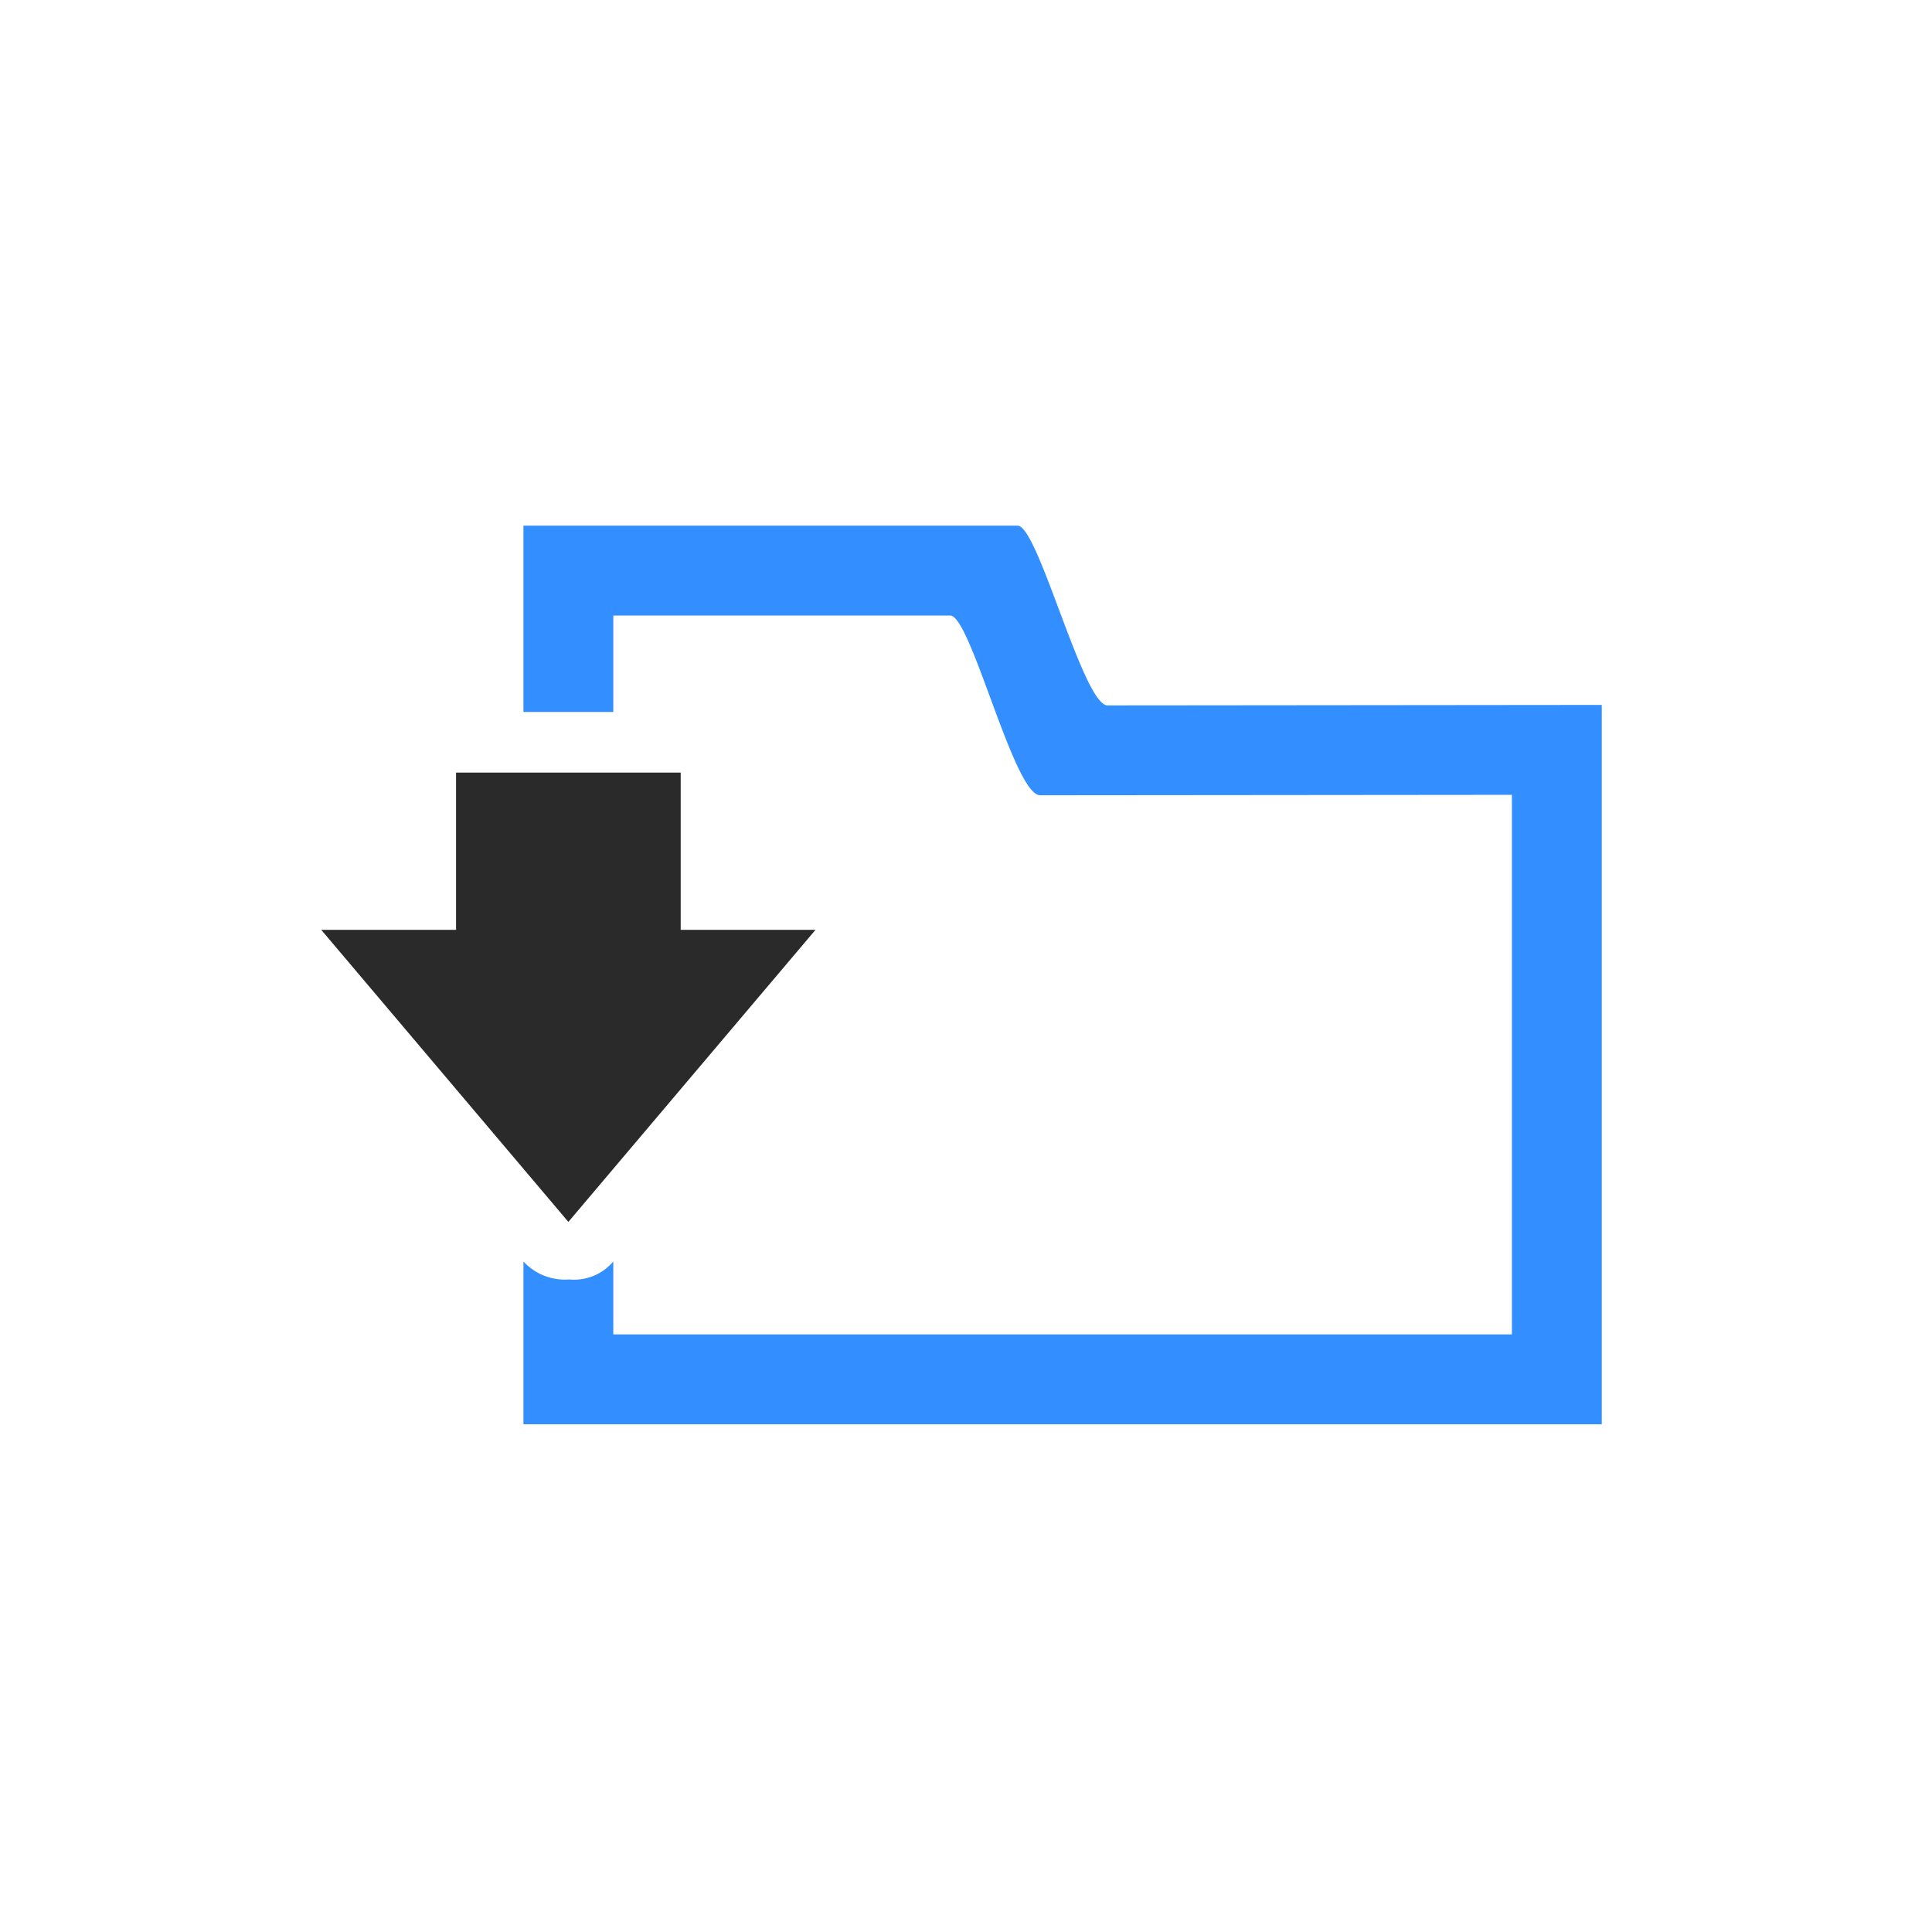
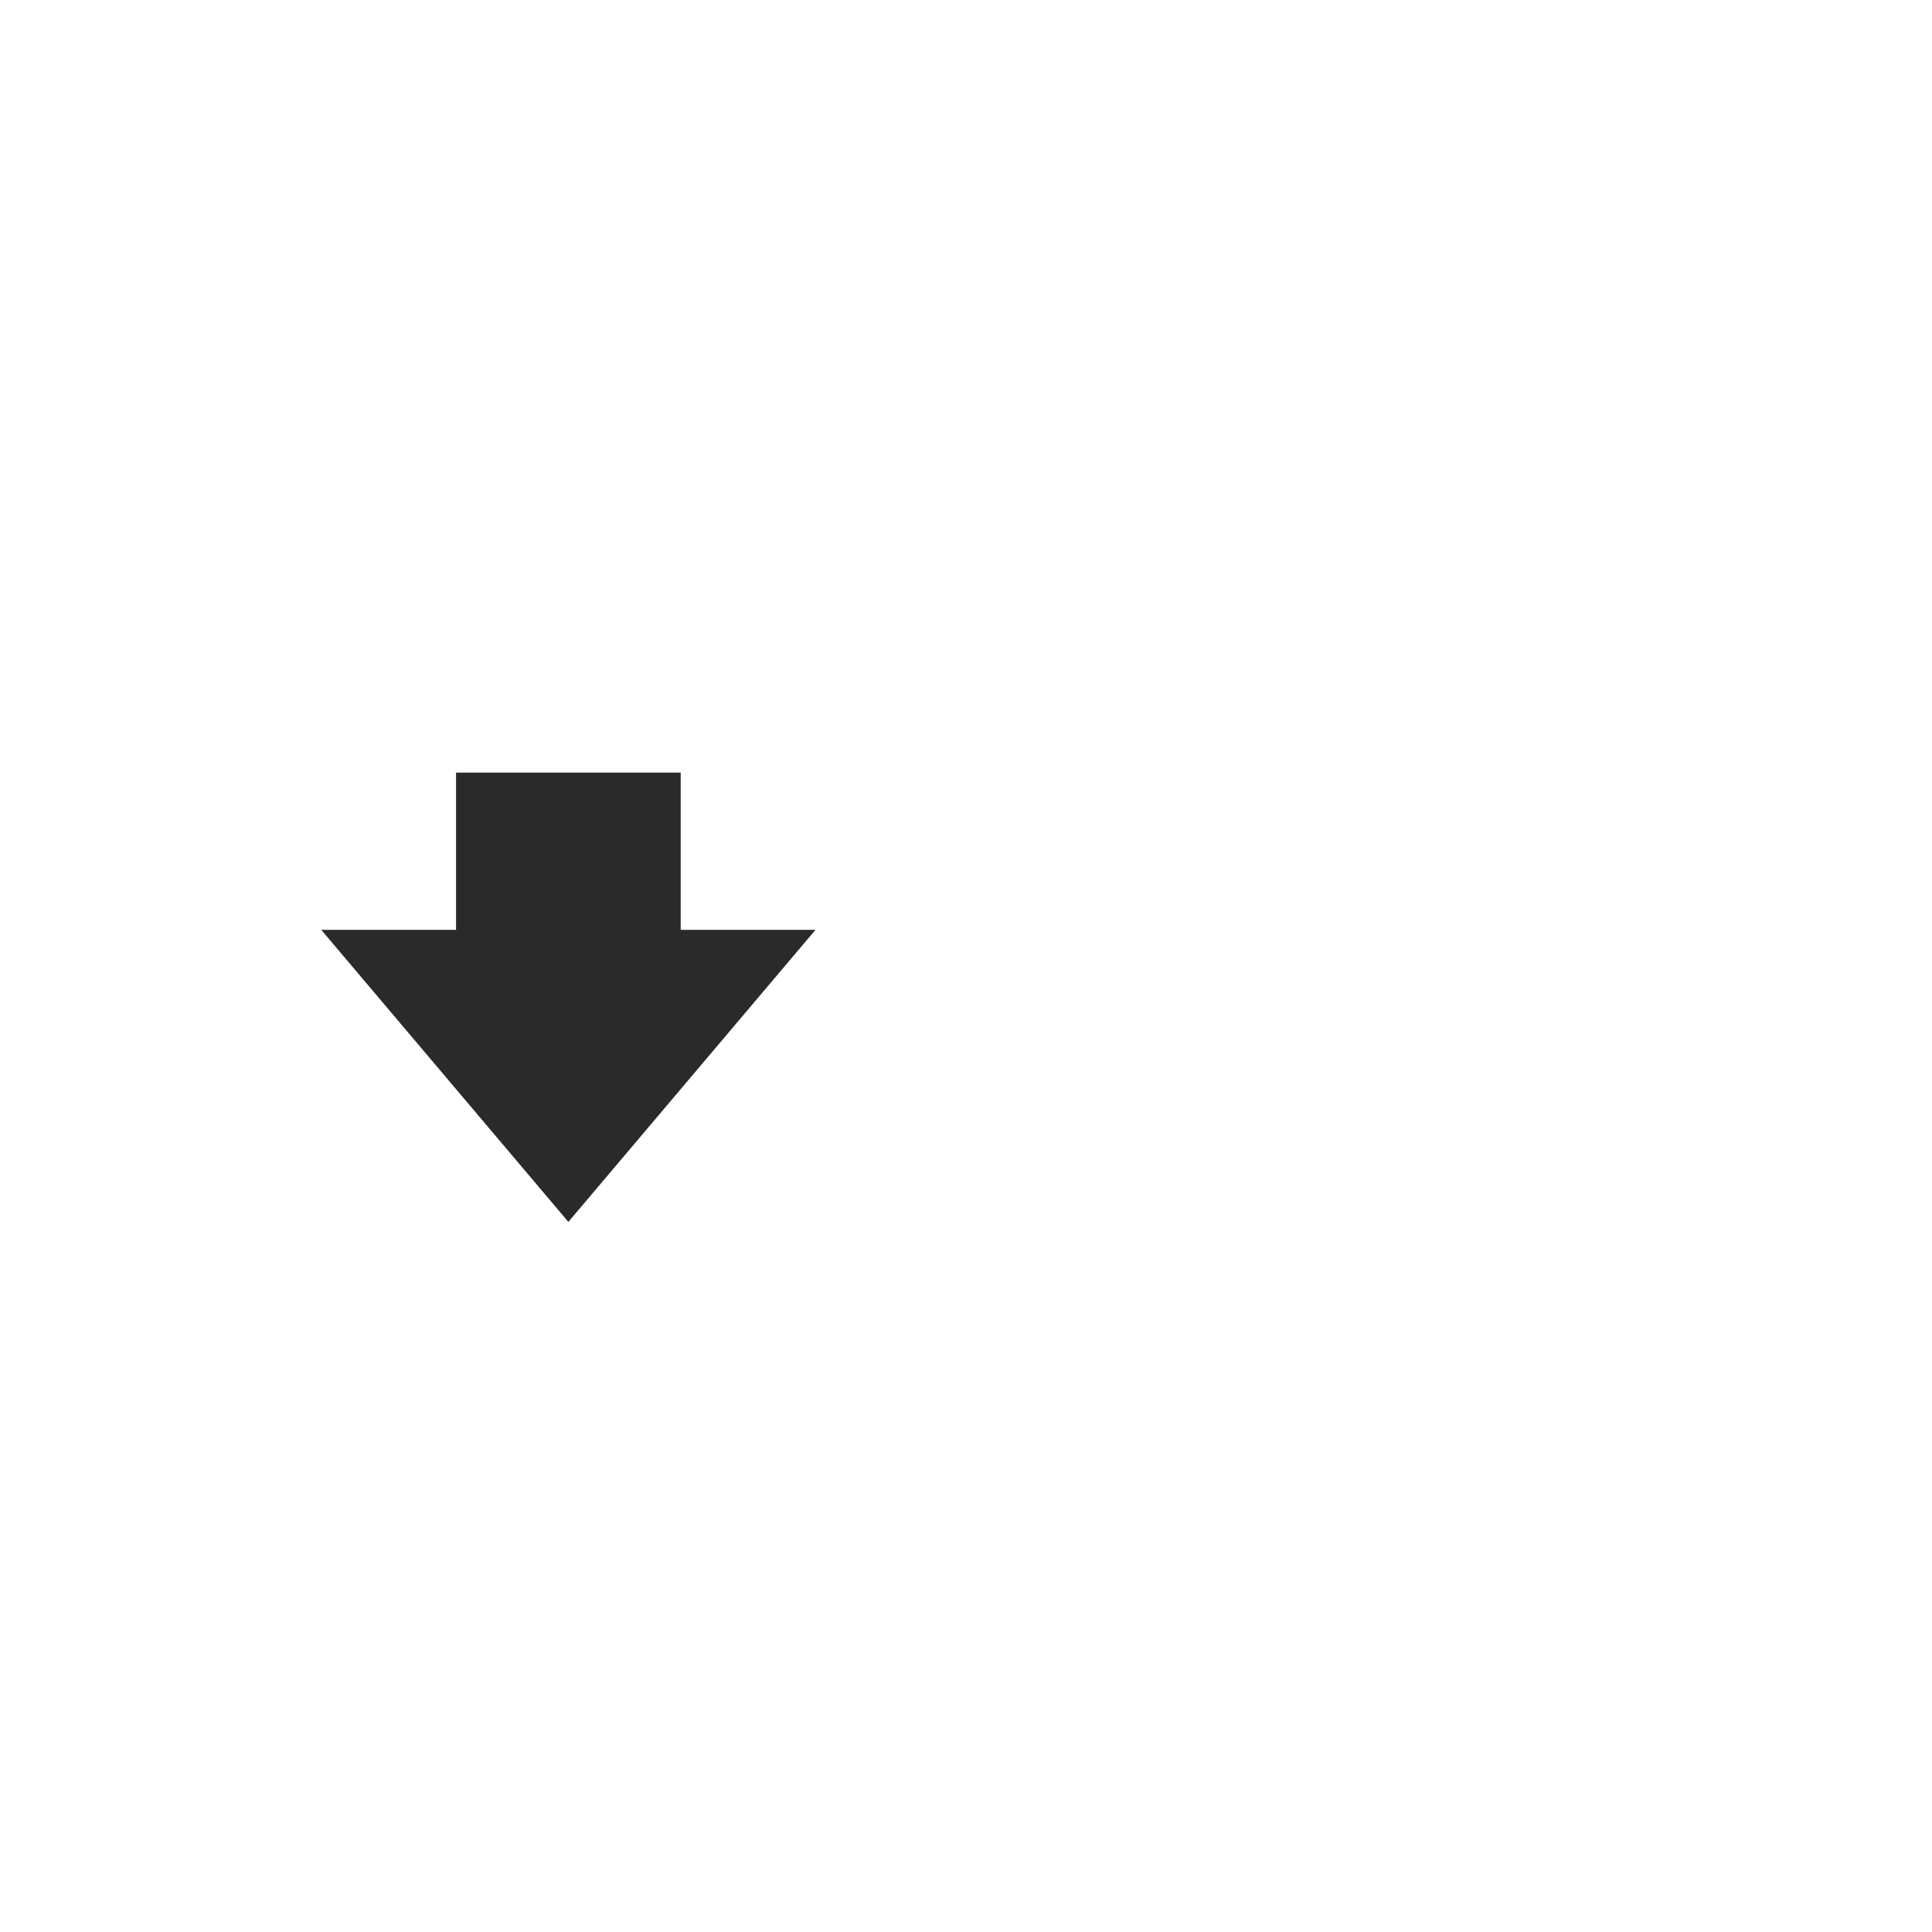
<svg xmlns="http://www.w3.org/2000/svg" id="иконки_отдельно" data-name="иконки отдельно" width="86" height="86">
  <g id="icons_1st_copy" data-name="icons 1st copy">
    <g id="учет" fill-rule="evenodd">
-       <path id="folder_copy" data-name="folder copy" d="M23.3 56.153V63.4h48V31.379s-20.917.021-22 .021-3.083-8-4-8h-22v8.291h4V27.4h15c.917 0 2.833 8 4 8s21-.019 21-.019V59.4h-40v-3.247a2.29 2.29 0 0 1-1.967.8 2.506 2.506 0 0 1-2.033-.8z" fill="#338eff" />
      <path d="M20.3 34.391v7h-6l11 13 11-13h-6v-7h-10z" fill="#2a2a2a" />
    </g>
  </g>
</svg>